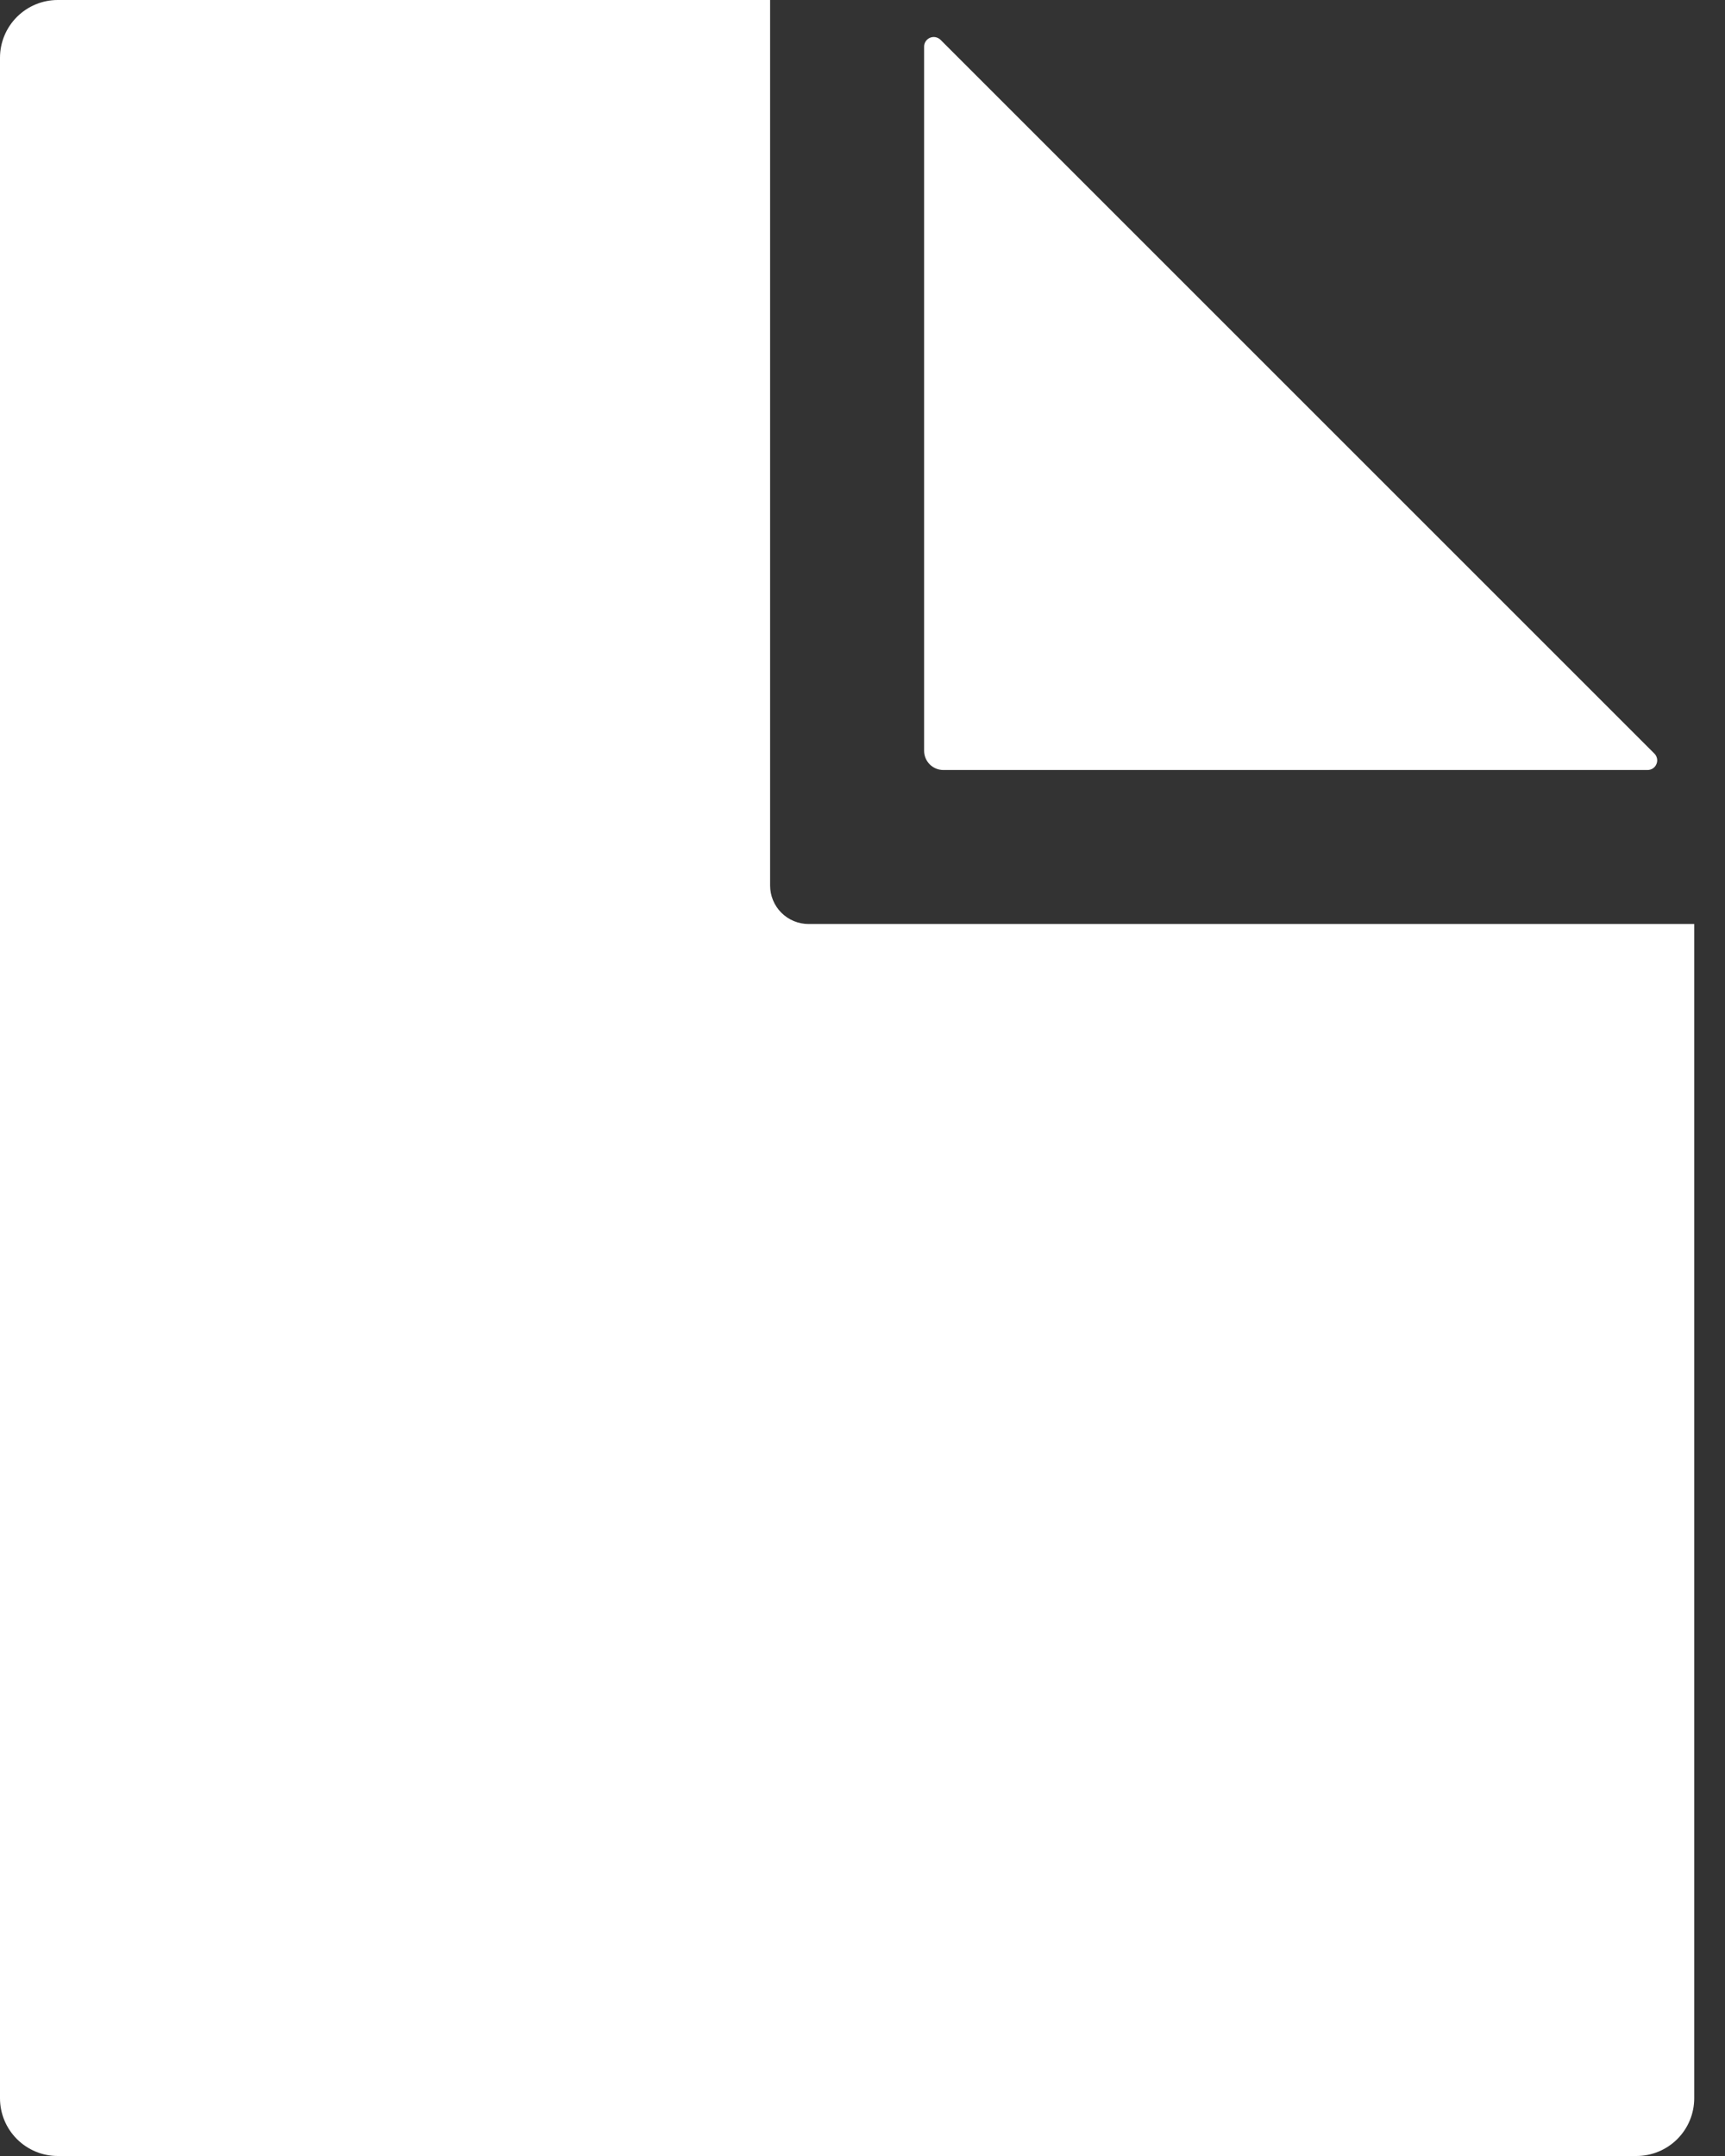
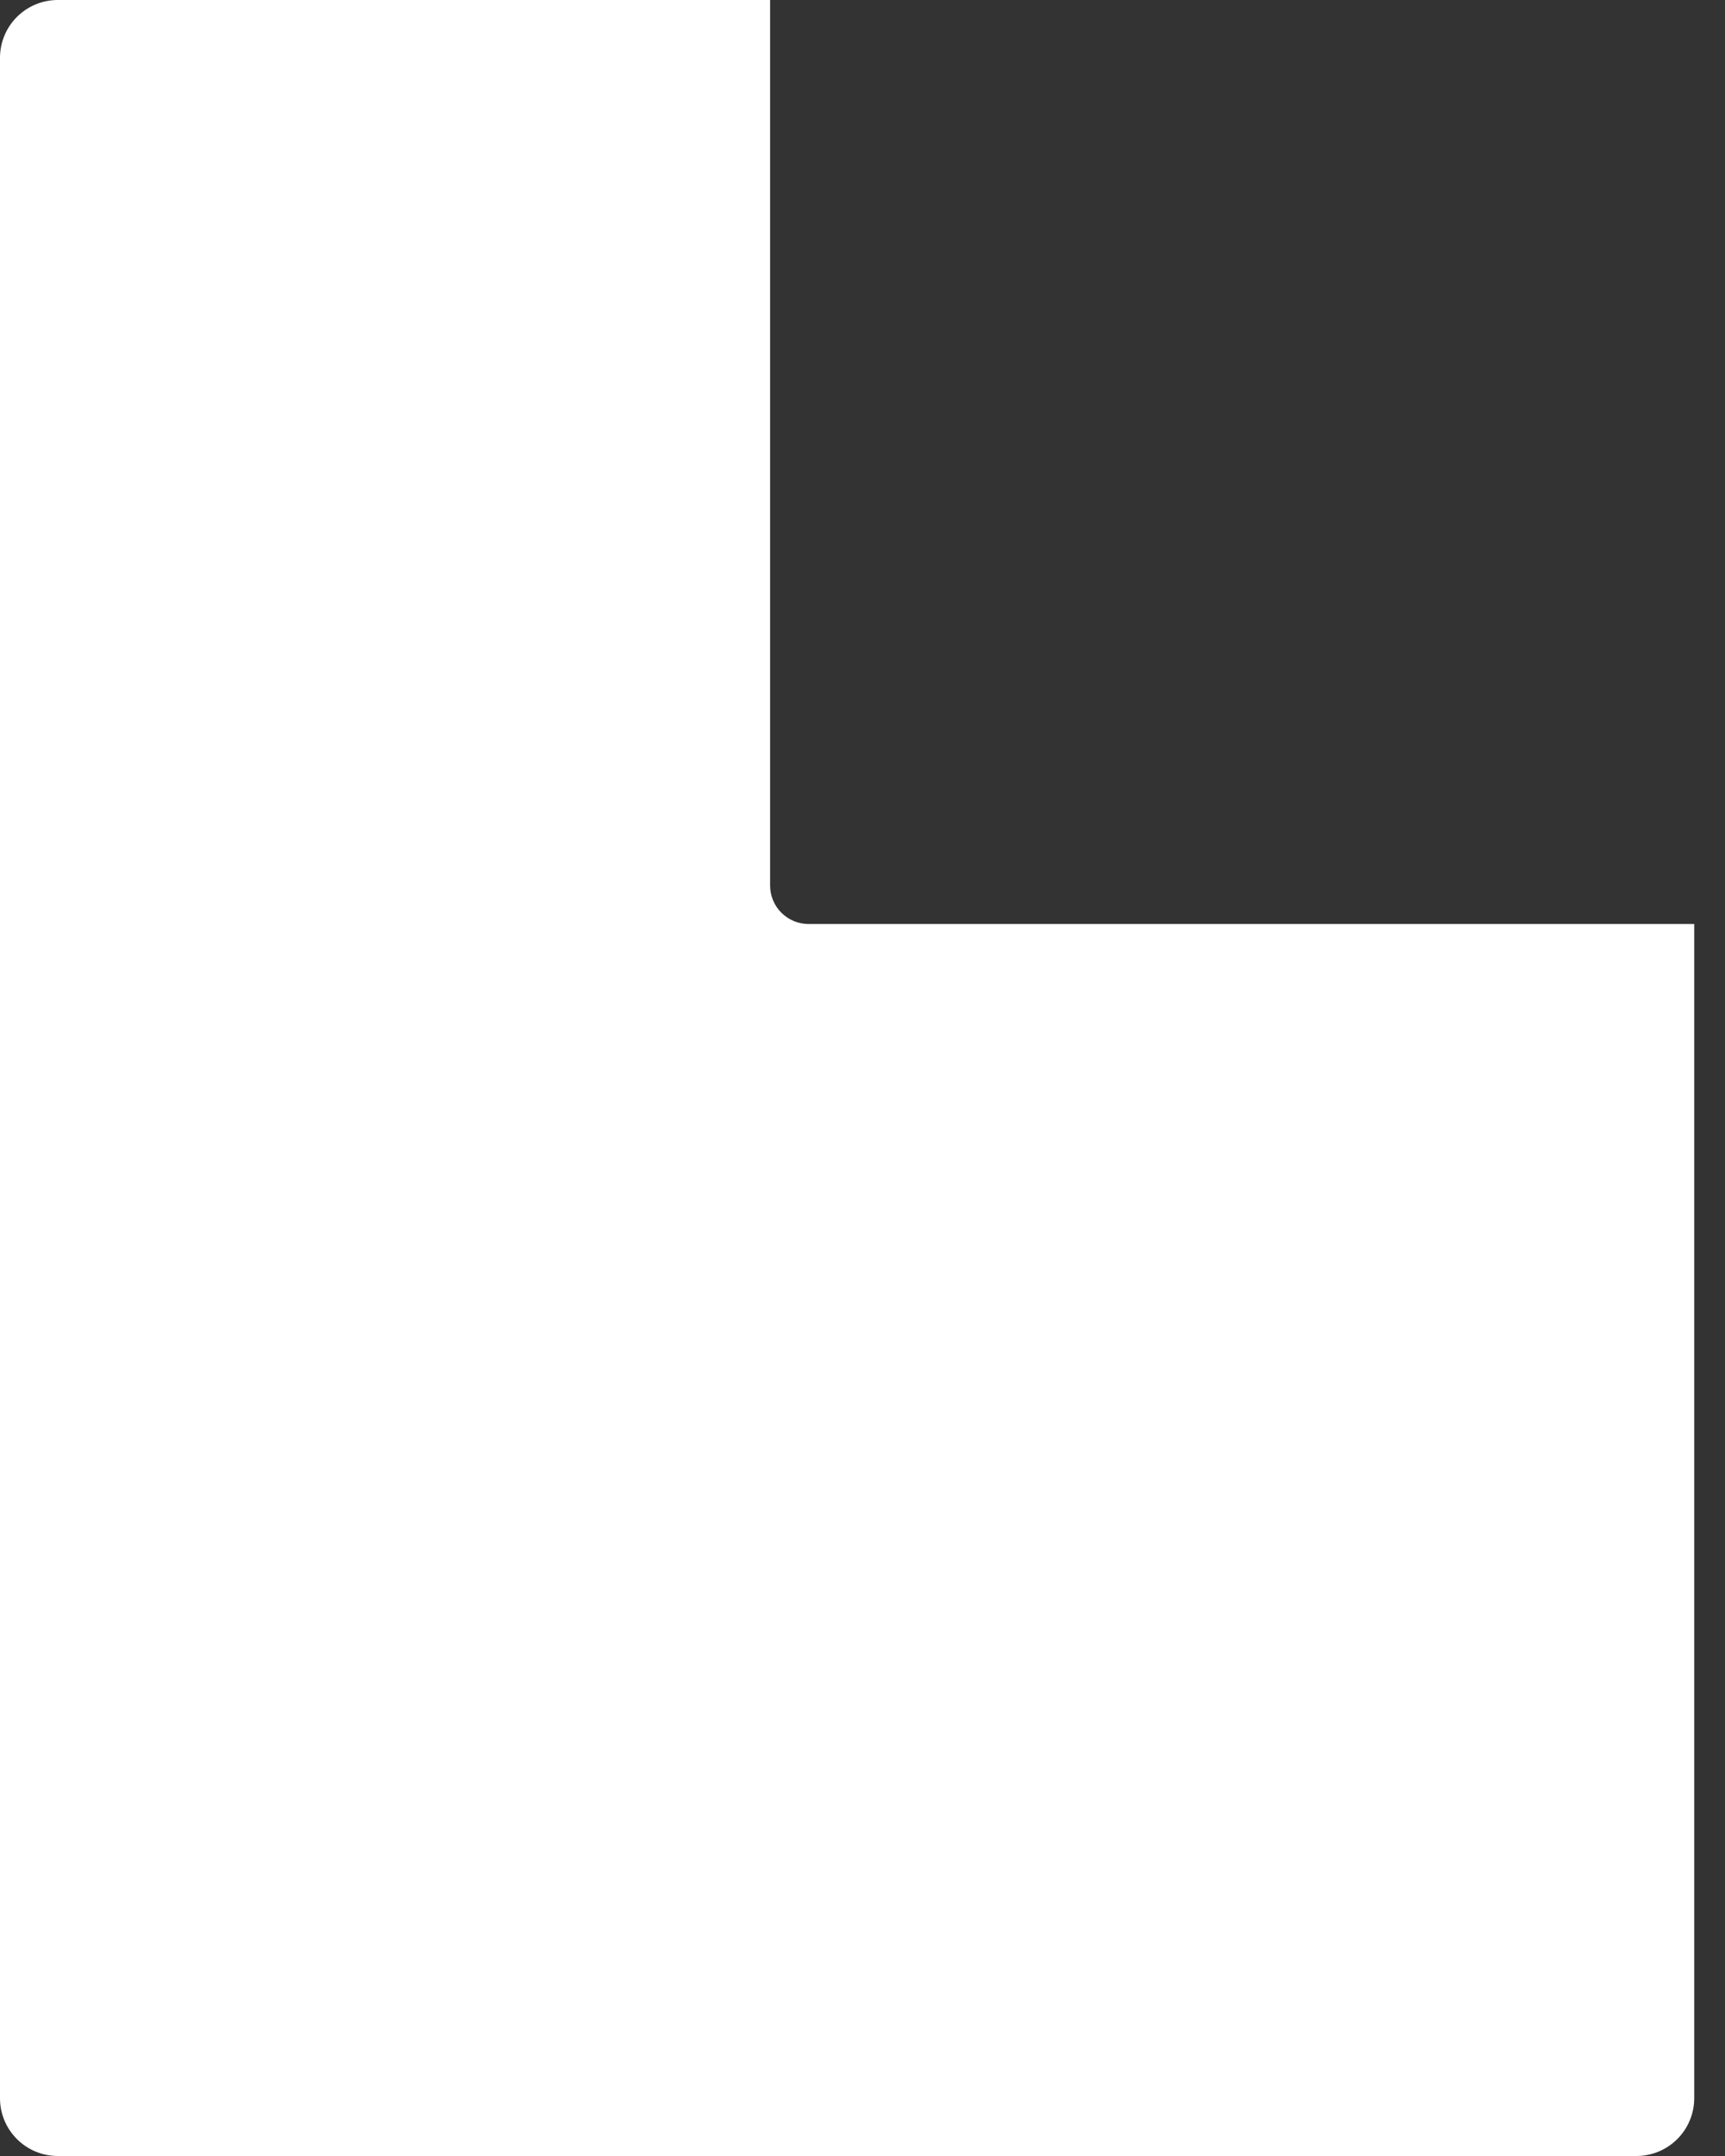
<svg xmlns="http://www.w3.org/2000/svg" width="32" height="40" viewBox="0 0 32 40" fill="none">
  <rect x="0" y="0" width="32" height="40" fill="#333333" stroke="none" />
  <path d="M14.286 16.429V0H1.071C0.787 0 0.515 0.113 0.314 0.314C0.113 0.515 0 0.787 0 1.071V38.929C0 39.213 0.113 39.485 0.314 39.686C0.515 39.887 0.787 40 1.071 40H30.357C30.641 40 30.914 39.887 31.115 39.686C31.316 39.485 31.429 39.213 31.429 38.929V17.143H15C14.811 17.143 14.629 17.068 14.495 16.934C14.361 16.8 14.286 16.618 14.286 16.429Z" fill="white" />
-   <path d="M17.143 0.865V13.929C17.143 14.023 17.18 14.114 17.247 14.181C17.314 14.248 17.405 14.286 17.5 14.286H30.563C30.599 14.286 30.633 14.275 30.663 14.256C30.692 14.236 30.715 14.208 30.728 14.176C30.742 14.143 30.746 14.107 30.739 14.073C30.732 14.038 30.715 14.006 30.69 13.981L17.447 0.738C17.422 0.714 17.39 0.697 17.356 0.69C17.321 0.683 17.285 0.687 17.253 0.7C17.22 0.714 17.192 0.737 17.173 0.766C17.153 0.795 17.143 0.83 17.143 0.865Z" fill="white" />
</svg>